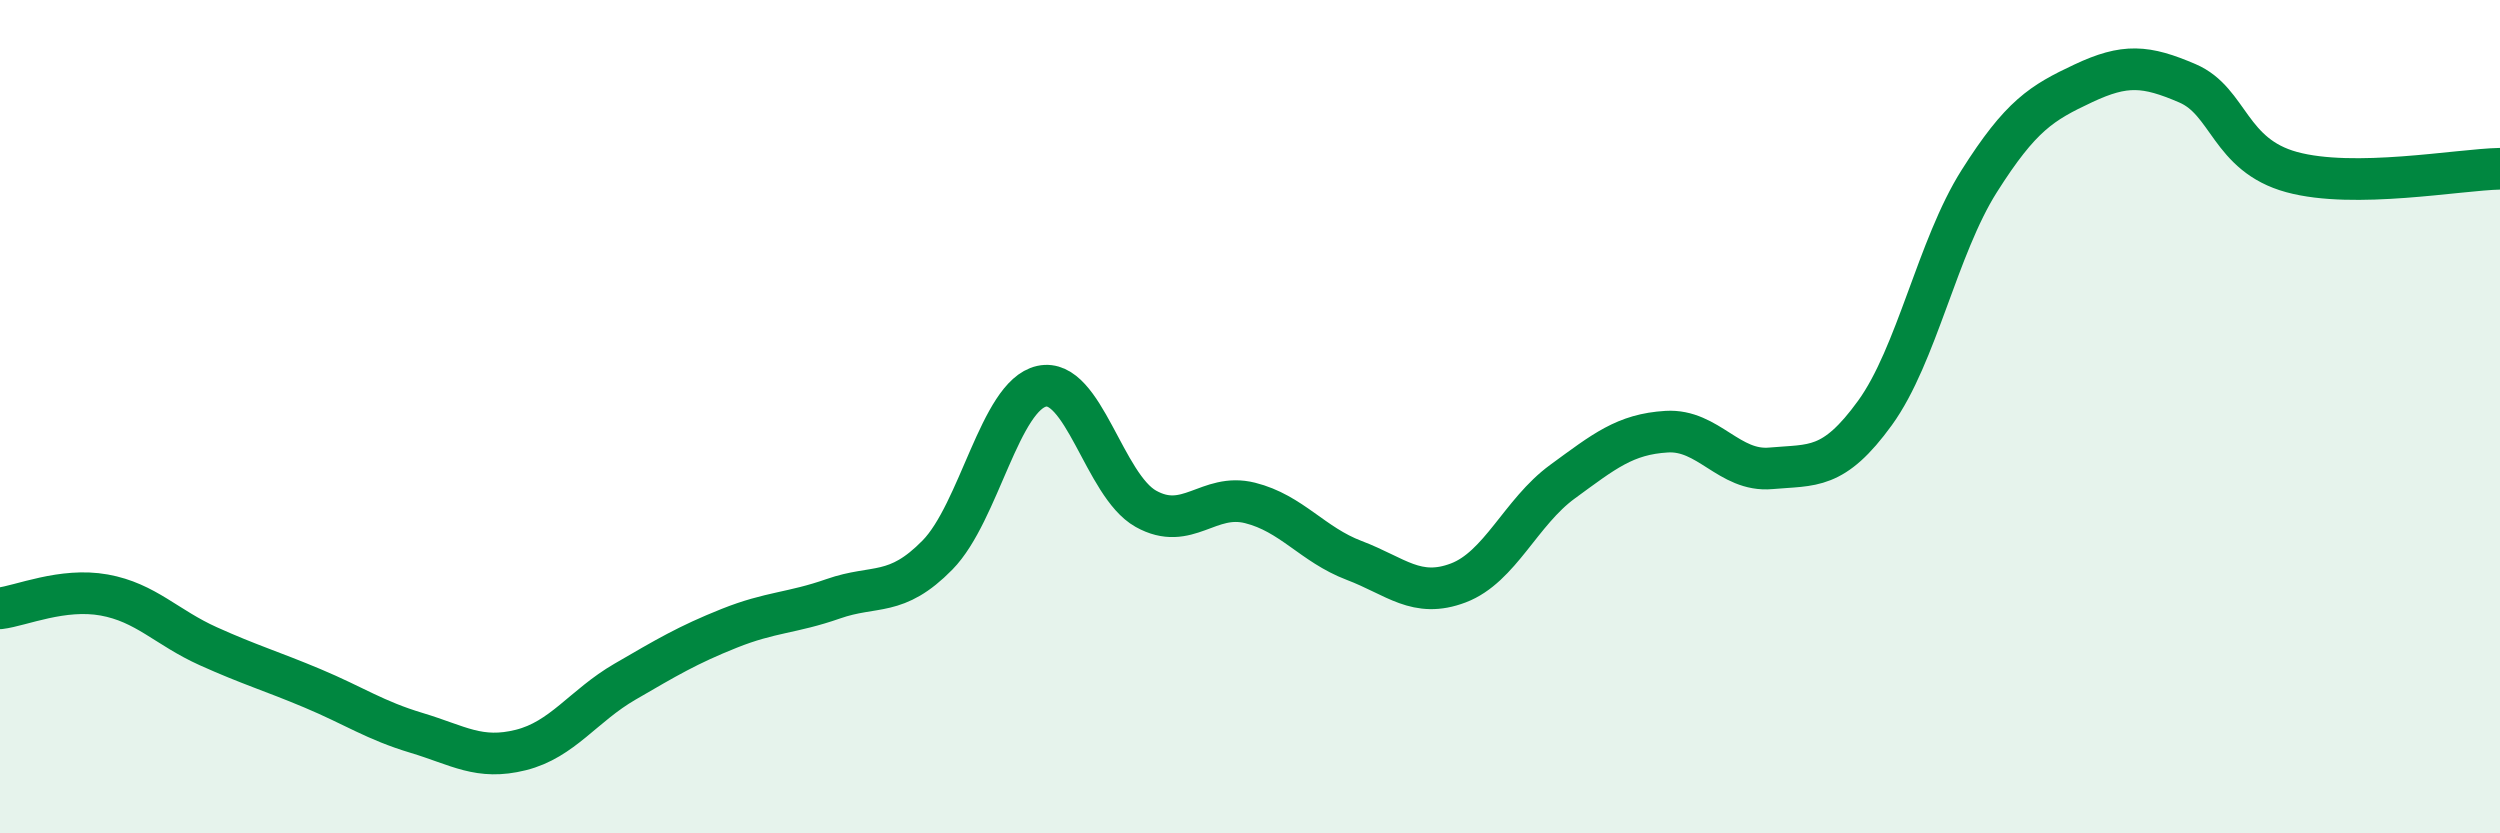
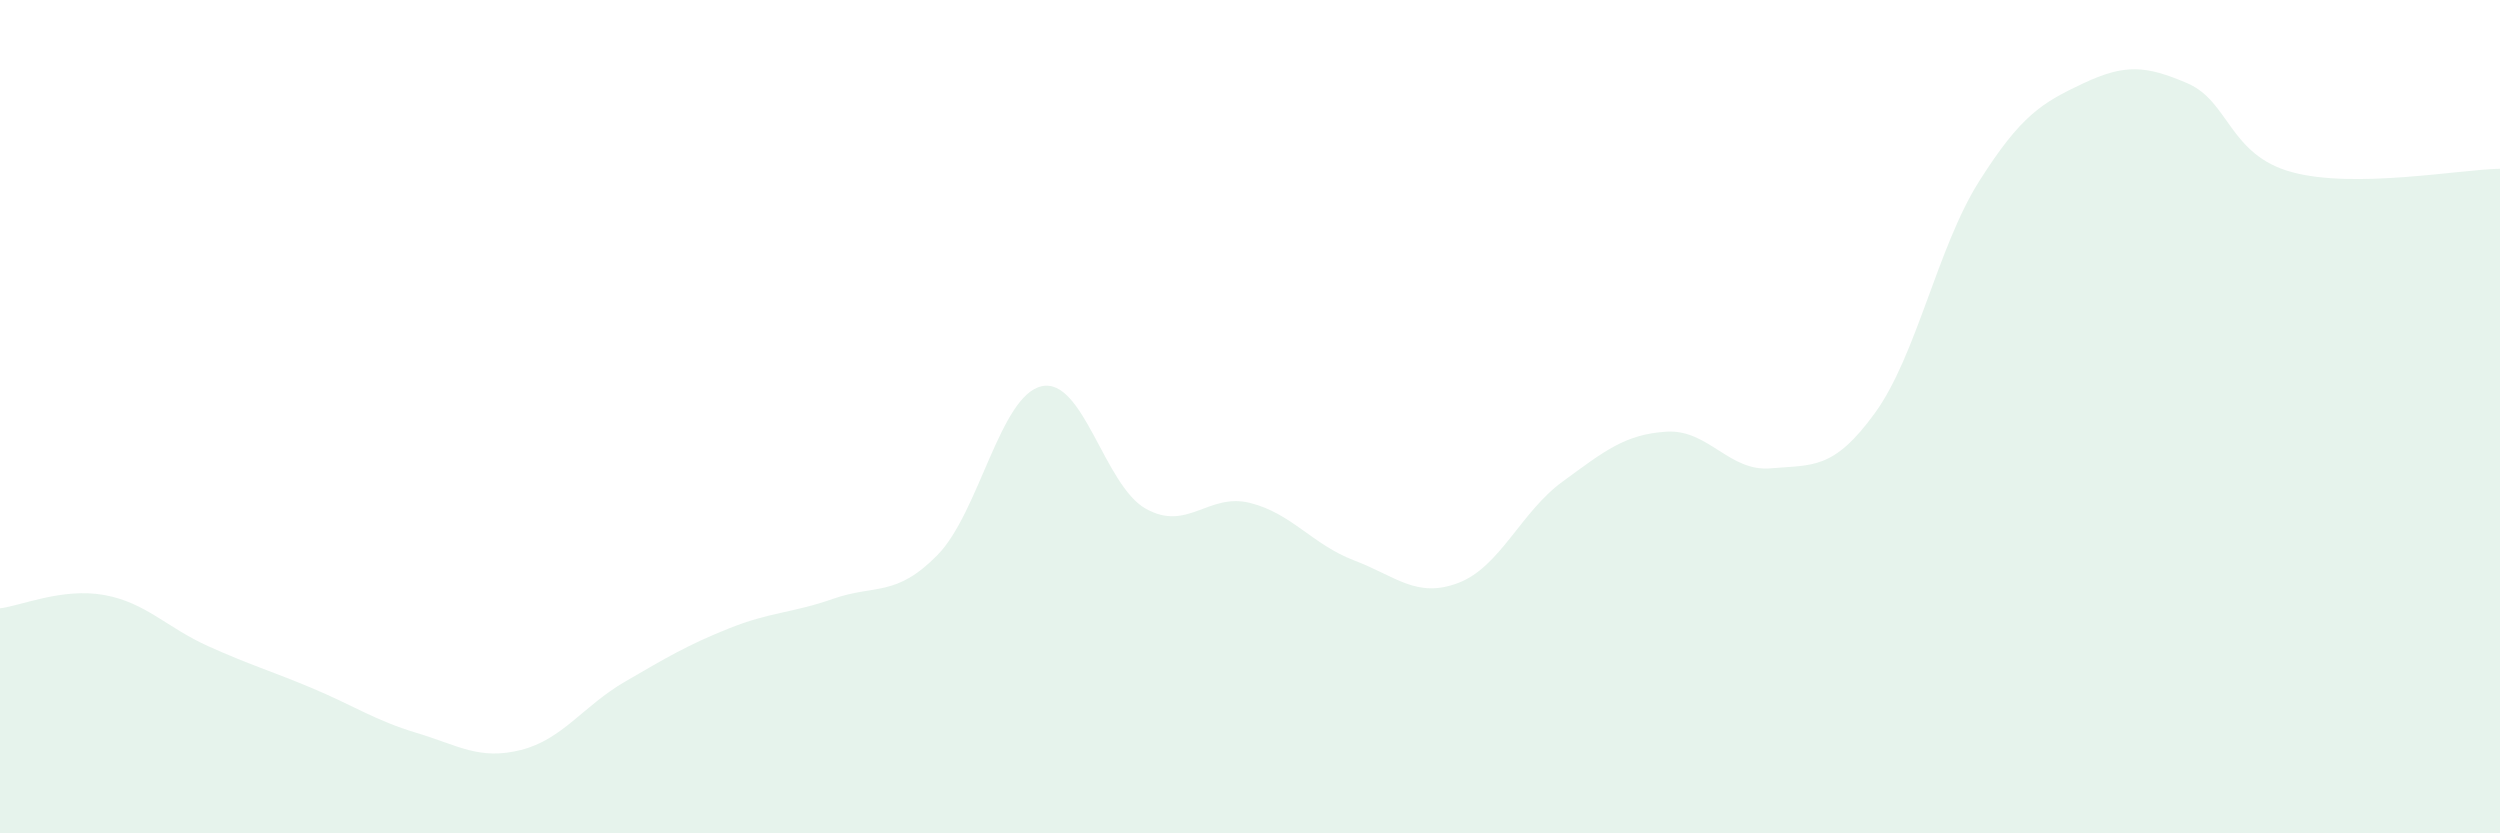
<svg xmlns="http://www.w3.org/2000/svg" width="60" height="20" viewBox="0 0 60 20">
  <path d="M 0,14.6 C 0.5,14.54 1.5,14.1 2.5,14.28 C 3.5,14.46 4,15.06 5,15.51 C 6,15.96 6.5,16.1 7.5,16.52 C 8.5,16.94 9,17.29 10,17.59 C 11,17.89 11.5,18.25 12.5,18 C 13.5,17.75 14,16.94 15,16.36 C 16,15.78 16.5,15.48 17.5,15.08 C 18.5,14.68 19,14.72 20,14.37 C 21,14.02 21.5,14.34 22.5,13.32 C 23.5,12.3 24,9.49 25,9.27 C 26,9.05 26.5,11.65 27.5,12.21 C 28.5,12.77 29,11.82 30,12.07 C 31,12.32 31.5,13.07 32.5,13.45 C 33.5,13.83 34,14.37 35,13.99 C 36,13.61 36.5,12.29 37.5,11.56 C 38.5,10.83 39,10.42 40,10.36 C 41,10.3 41.5,11.33 42.5,11.24 C 43.5,11.15 44,11.29 45,9.91 C 46,8.53 46.5,5.93 47.5,4.35 C 48.5,2.77 49,2.47 50,2 C 51,1.53 51.5,1.57 52.5,2 C 53.5,2.43 53.5,3.72 55,4.13 C 56.5,4.54 59,4.07 60,4.05L60 20L0 20Z" fill="#008740" opacity="0.1" stroke-linecap="round" stroke-linejoin="round" />
-   <path d="M 0,14.6 C 0.5,14.54 1.5,14.1 2.5,14.28 C 3.5,14.46 4,15.06 5,15.51 C 6,15.96 6.5,16.1 7.5,16.52 C 8.5,16.94 9,17.29 10,17.59 C 11,17.89 11.5,18.25 12.5,18 C 13.5,17.75 14,16.94 15,16.36 C 16,15.78 16.5,15.48 17.5,15.08 C 18.5,14.68 19,14.72 20,14.37 C 21,14.02 21.5,14.34 22.5,13.32 C 23.5,12.3 24,9.49 25,9.27 C 26,9.05 26.5,11.65 27.5,12.21 C 28.5,12.77 29,11.82 30,12.07 C 31,12.32 31.5,13.07 32.5,13.45 C 33.5,13.83 34,14.37 35,13.99 C 36,13.61 36.5,12.29 37.5,11.56 C 38.5,10.83 39,10.42 40,10.36 C 41,10.3 41.5,11.33 42.5,11.24 C 43.5,11.15 44,11.29 45,9.91 C 46,8.53 46.5,5.93 47.5,4.35 C 48.5,2.77 49,2.47 50,2 C 51,1.53 51.5,1.57 52.5,2 C 53.5,2.43 53.5,3.72 55,4.13 C 56.5,4.54 59,4.07 60,4.05" stroke="#008740" stroke-width="1" fill="none" stroke-linecap="round" stroke-linejoin="round" />
</svg>